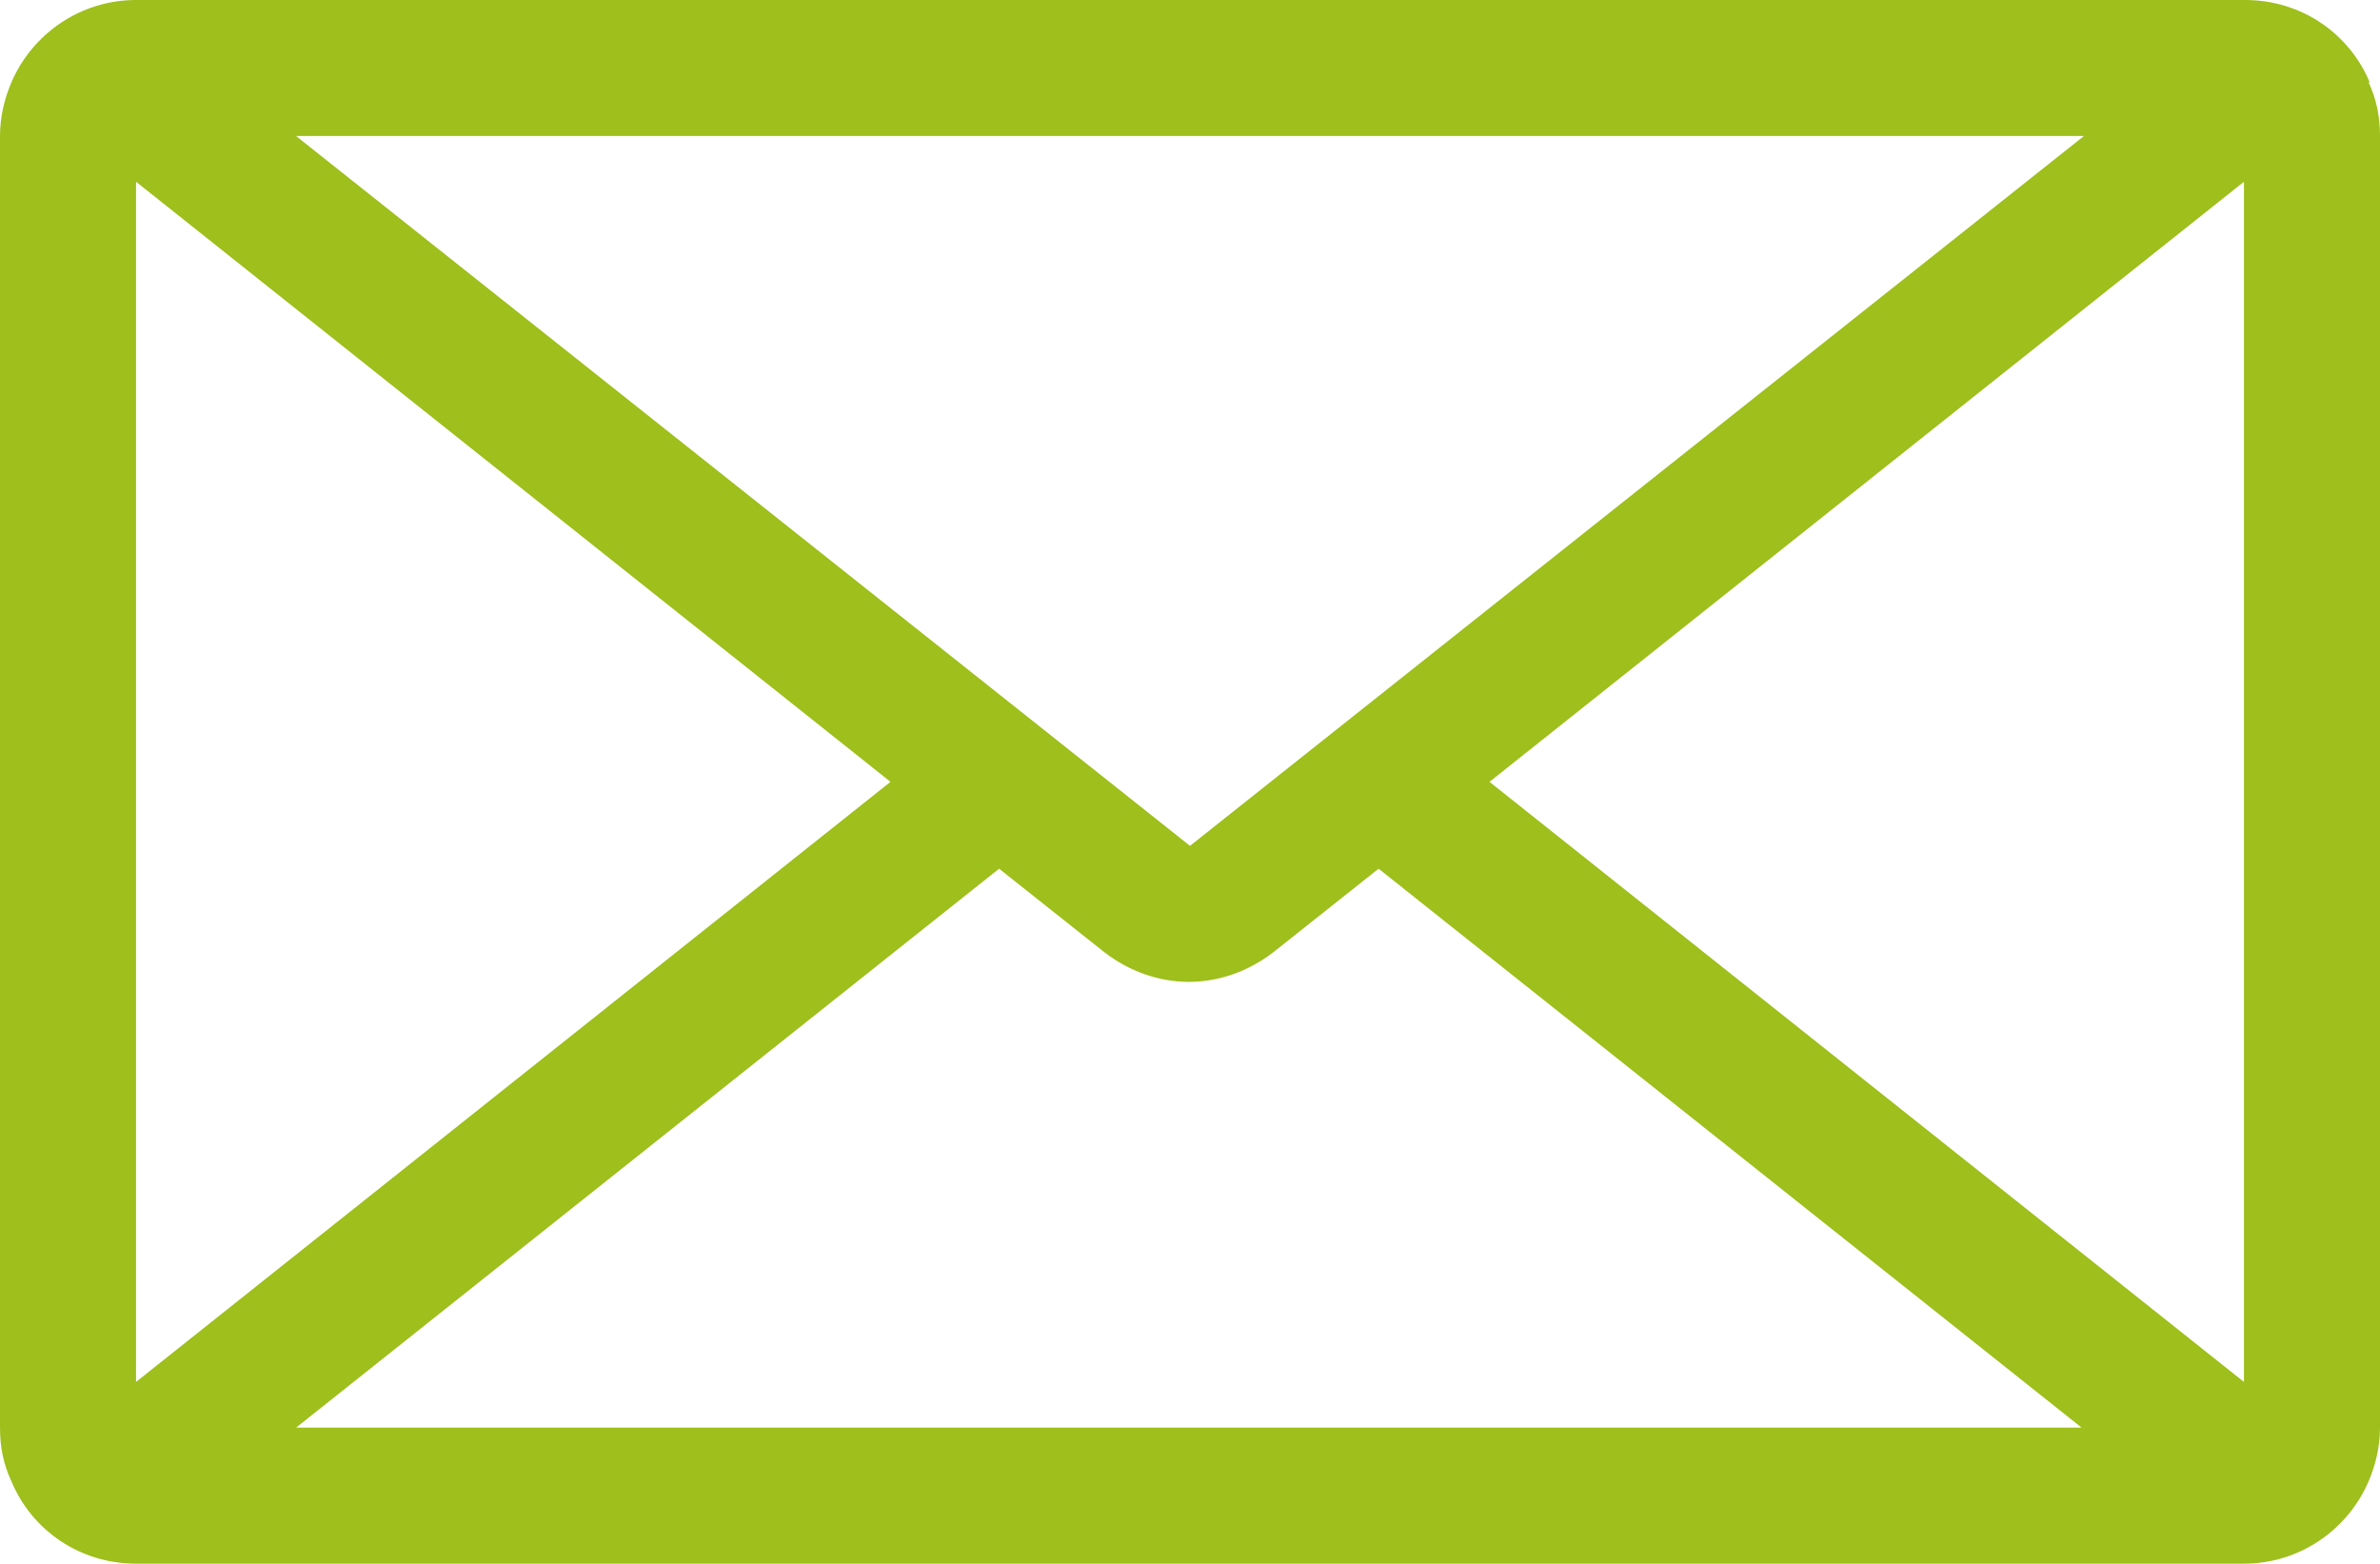
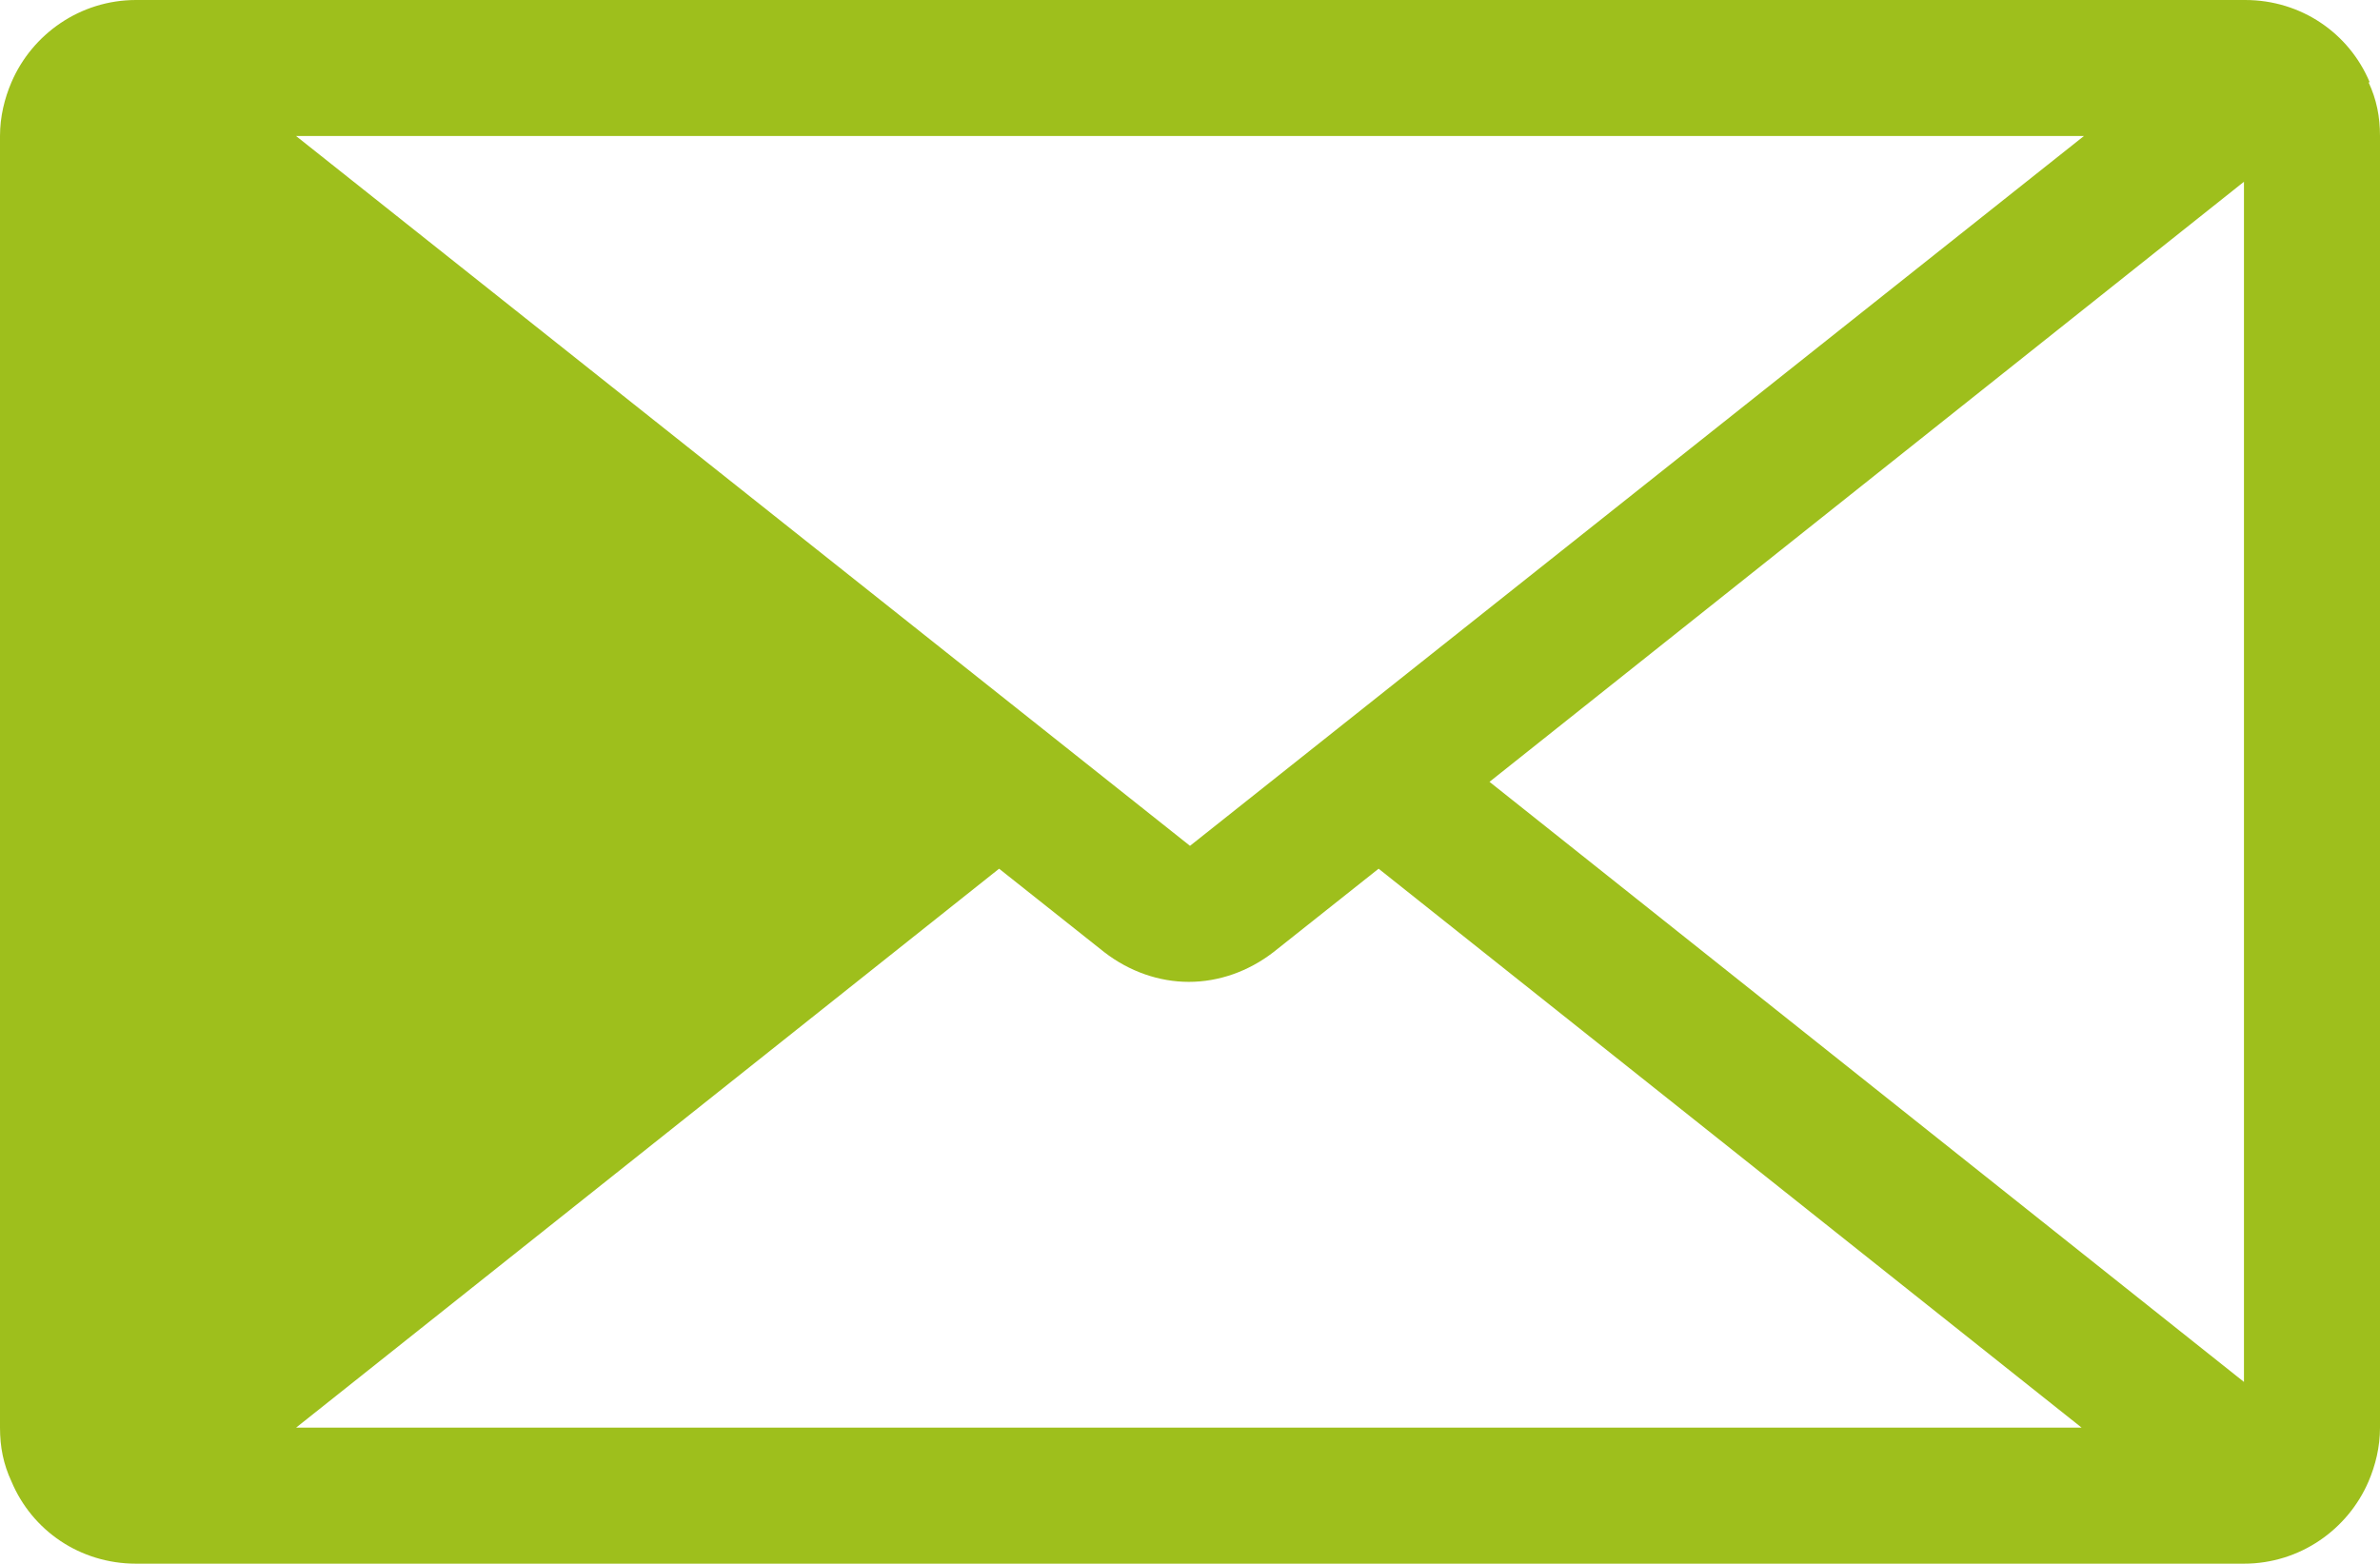
<svg xmlns="http://www.w3.org/2000/svg" id="_レイヤー_1" viewBox="0 0 20.82 13.68">
  <defs>
    <style>.cls-1{fill:#9ebf1c;}</style>
  </defs>
-   <path class="cls-1" d="M20.73.72c-.18-.43-.6-.72-1.09-.72H1.19C.7,0,.28.3.1.72c-.06.14-.1.3-.1.47v11.3c0,.17.03.32.1.47.18.43.6.72,1.09.72h18.44c.49,0,.91-.3,1.09-.72.06-.14.1-.3.1-.47V1.19c0-.17-.03-.32-.1-.47ZM18.23,1.19l-7.82,6.21L2.59,1.19h15.63ZM1.19,1.59l6.6,5.25L1.19,12.09V1.59ZM2.59,12.49l6.15-4.89.92.73c.22.17.48.26.74.26s.52-.09.74-.26l.92-.73,6.15,4.89H2.59ZM19.63,12.09l-6.6-5.25,6.6-5.25v10.49Z" />
+   <path class="cls-1" d="M20.73.72c-.18-.43-.6-.72-1.09-.72H1.19C.7,0,.28.3.1.72c-.06.14-.1.3-.1.47v11.3c0,.17.03.32.1.47.18.43.6.72,1.09.72h18.44c.49,0,.91-.3,1.09-.72.06-.14.1-.3.1-.47V1.19c0-.17-.03-.32-.1-.47ZM18.23,1.19l-7.82,6.21L2.59,1.19h15.63ZM1.19,1.59L1.19,12.09V1.59ZM2.59,12.49l6.15-4.89.92.73c.22.17.48.26.74.26s.52-.09.74-.26l.92-.73,6.15,4.89H2.59ZM19.63,12.09l-6.6-5.25,6.6-5.25v10.49Z" />
</svg>